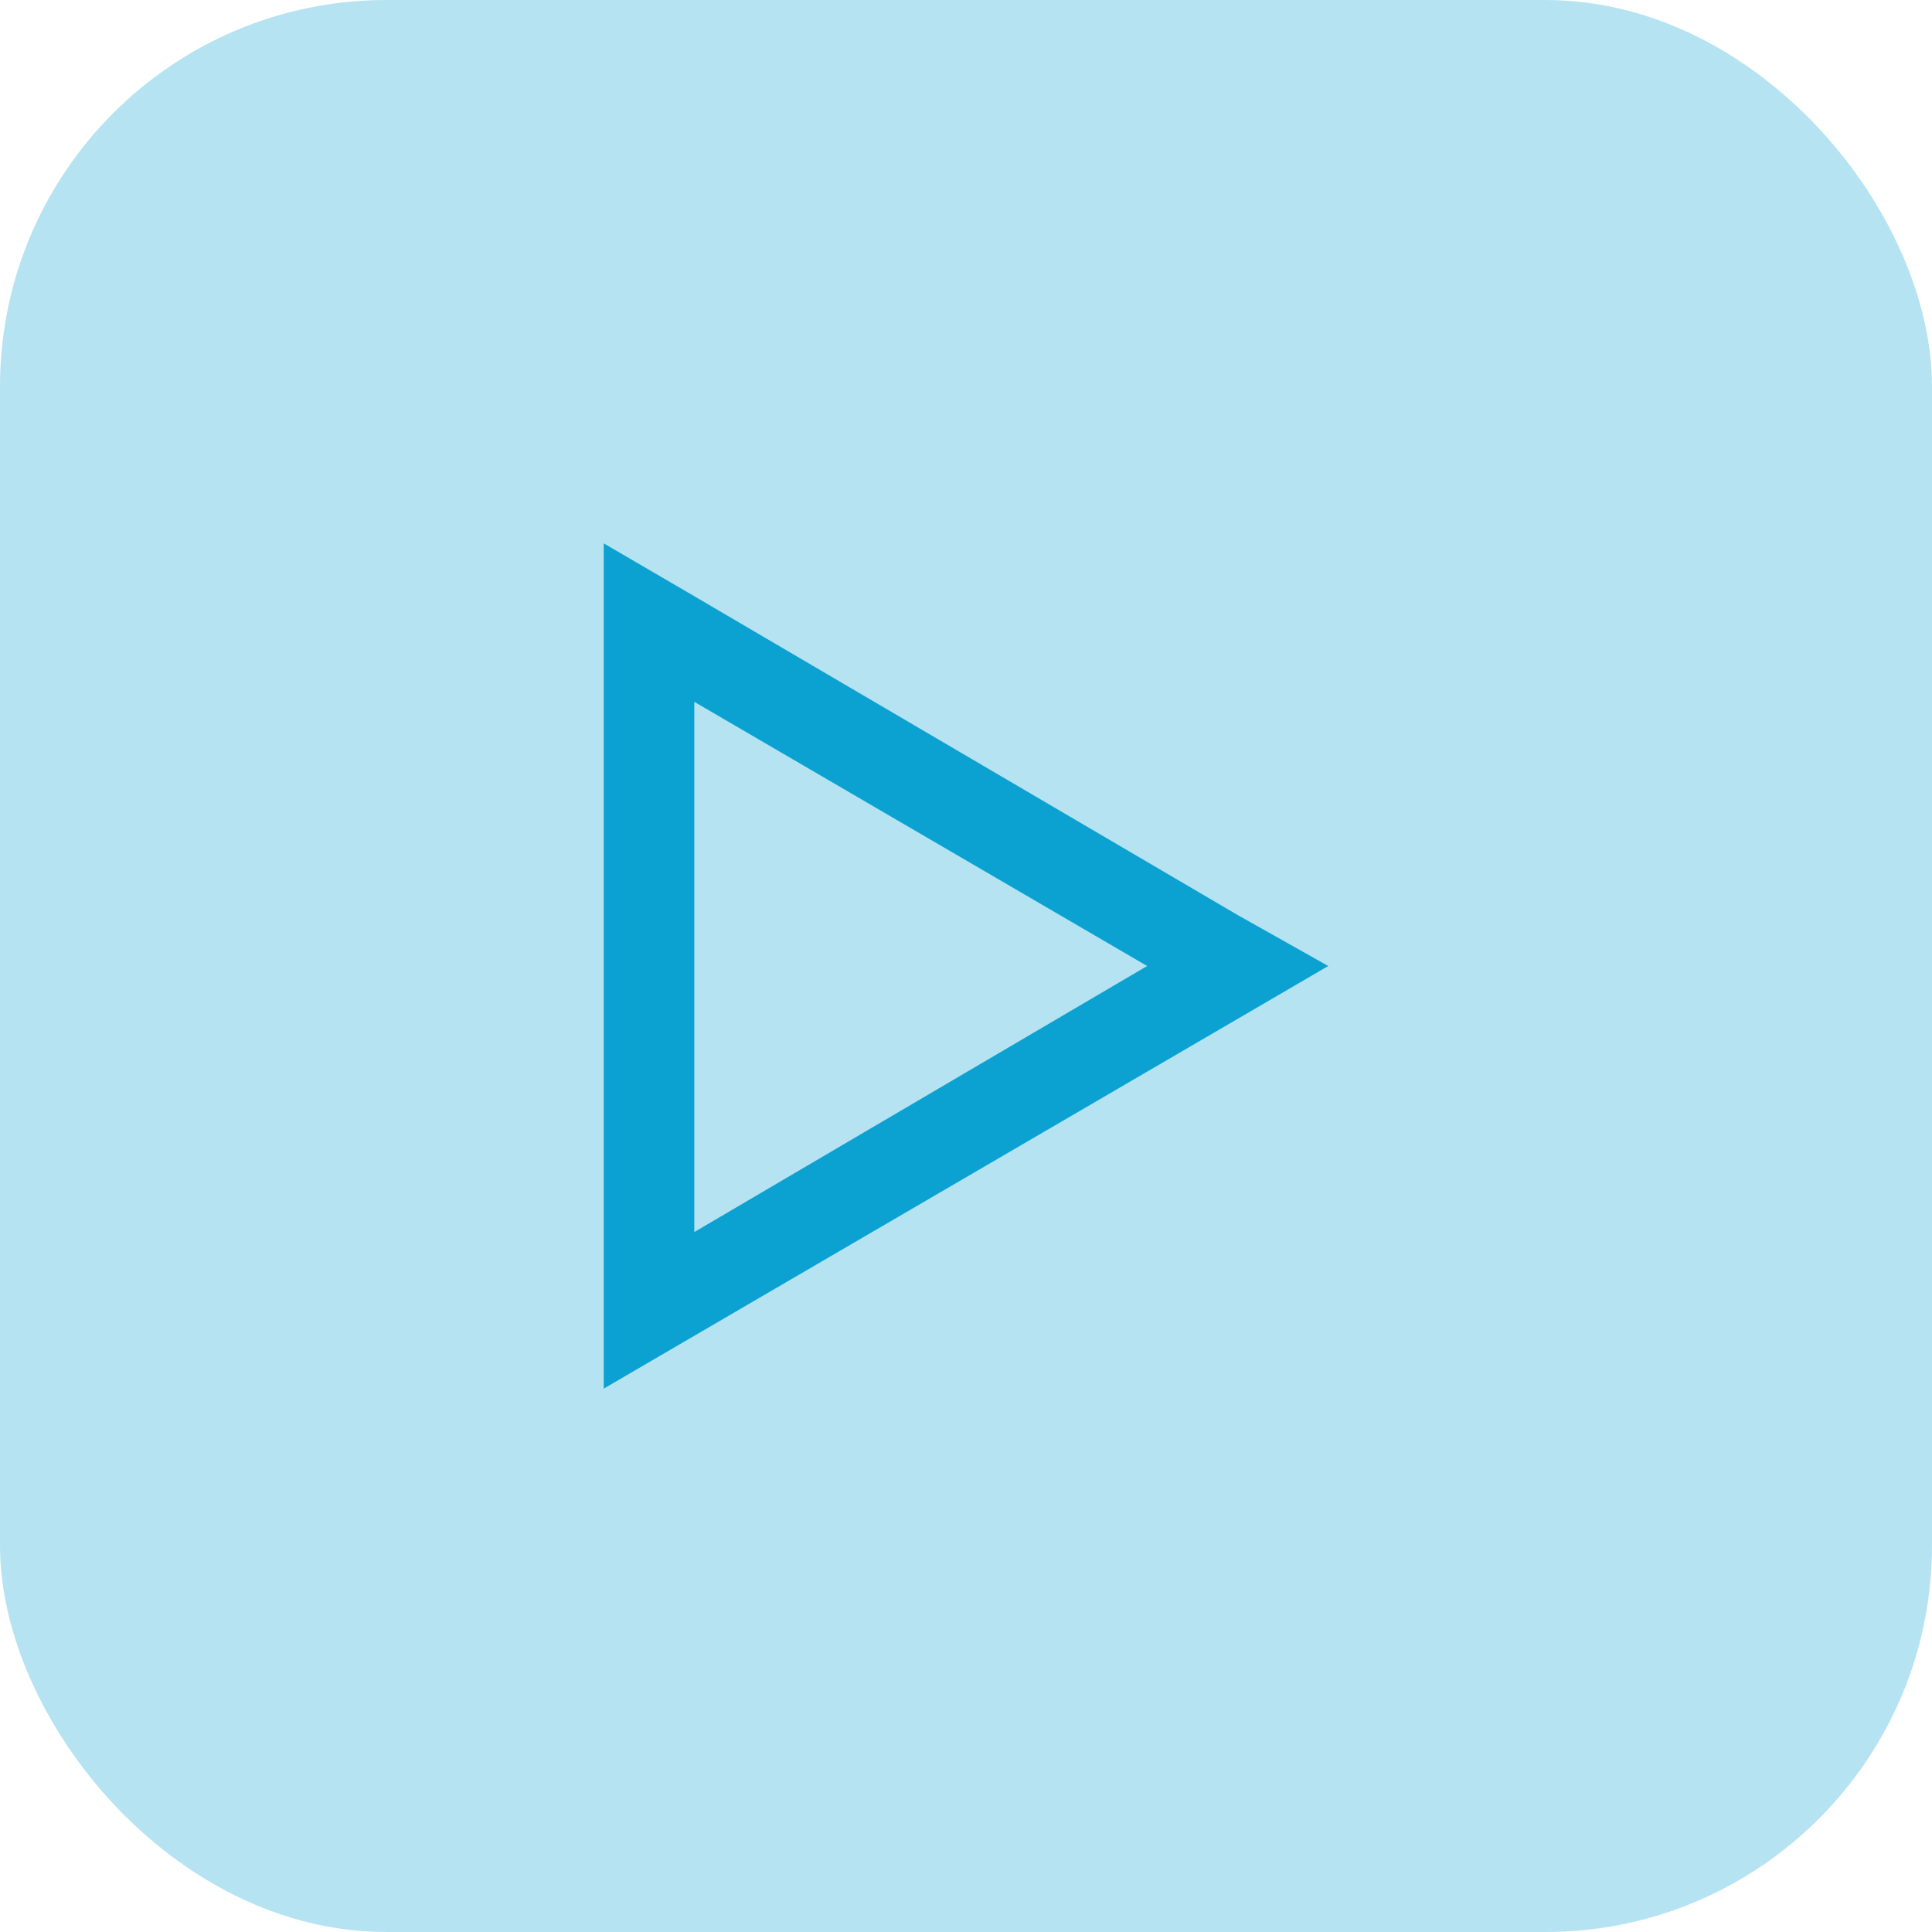
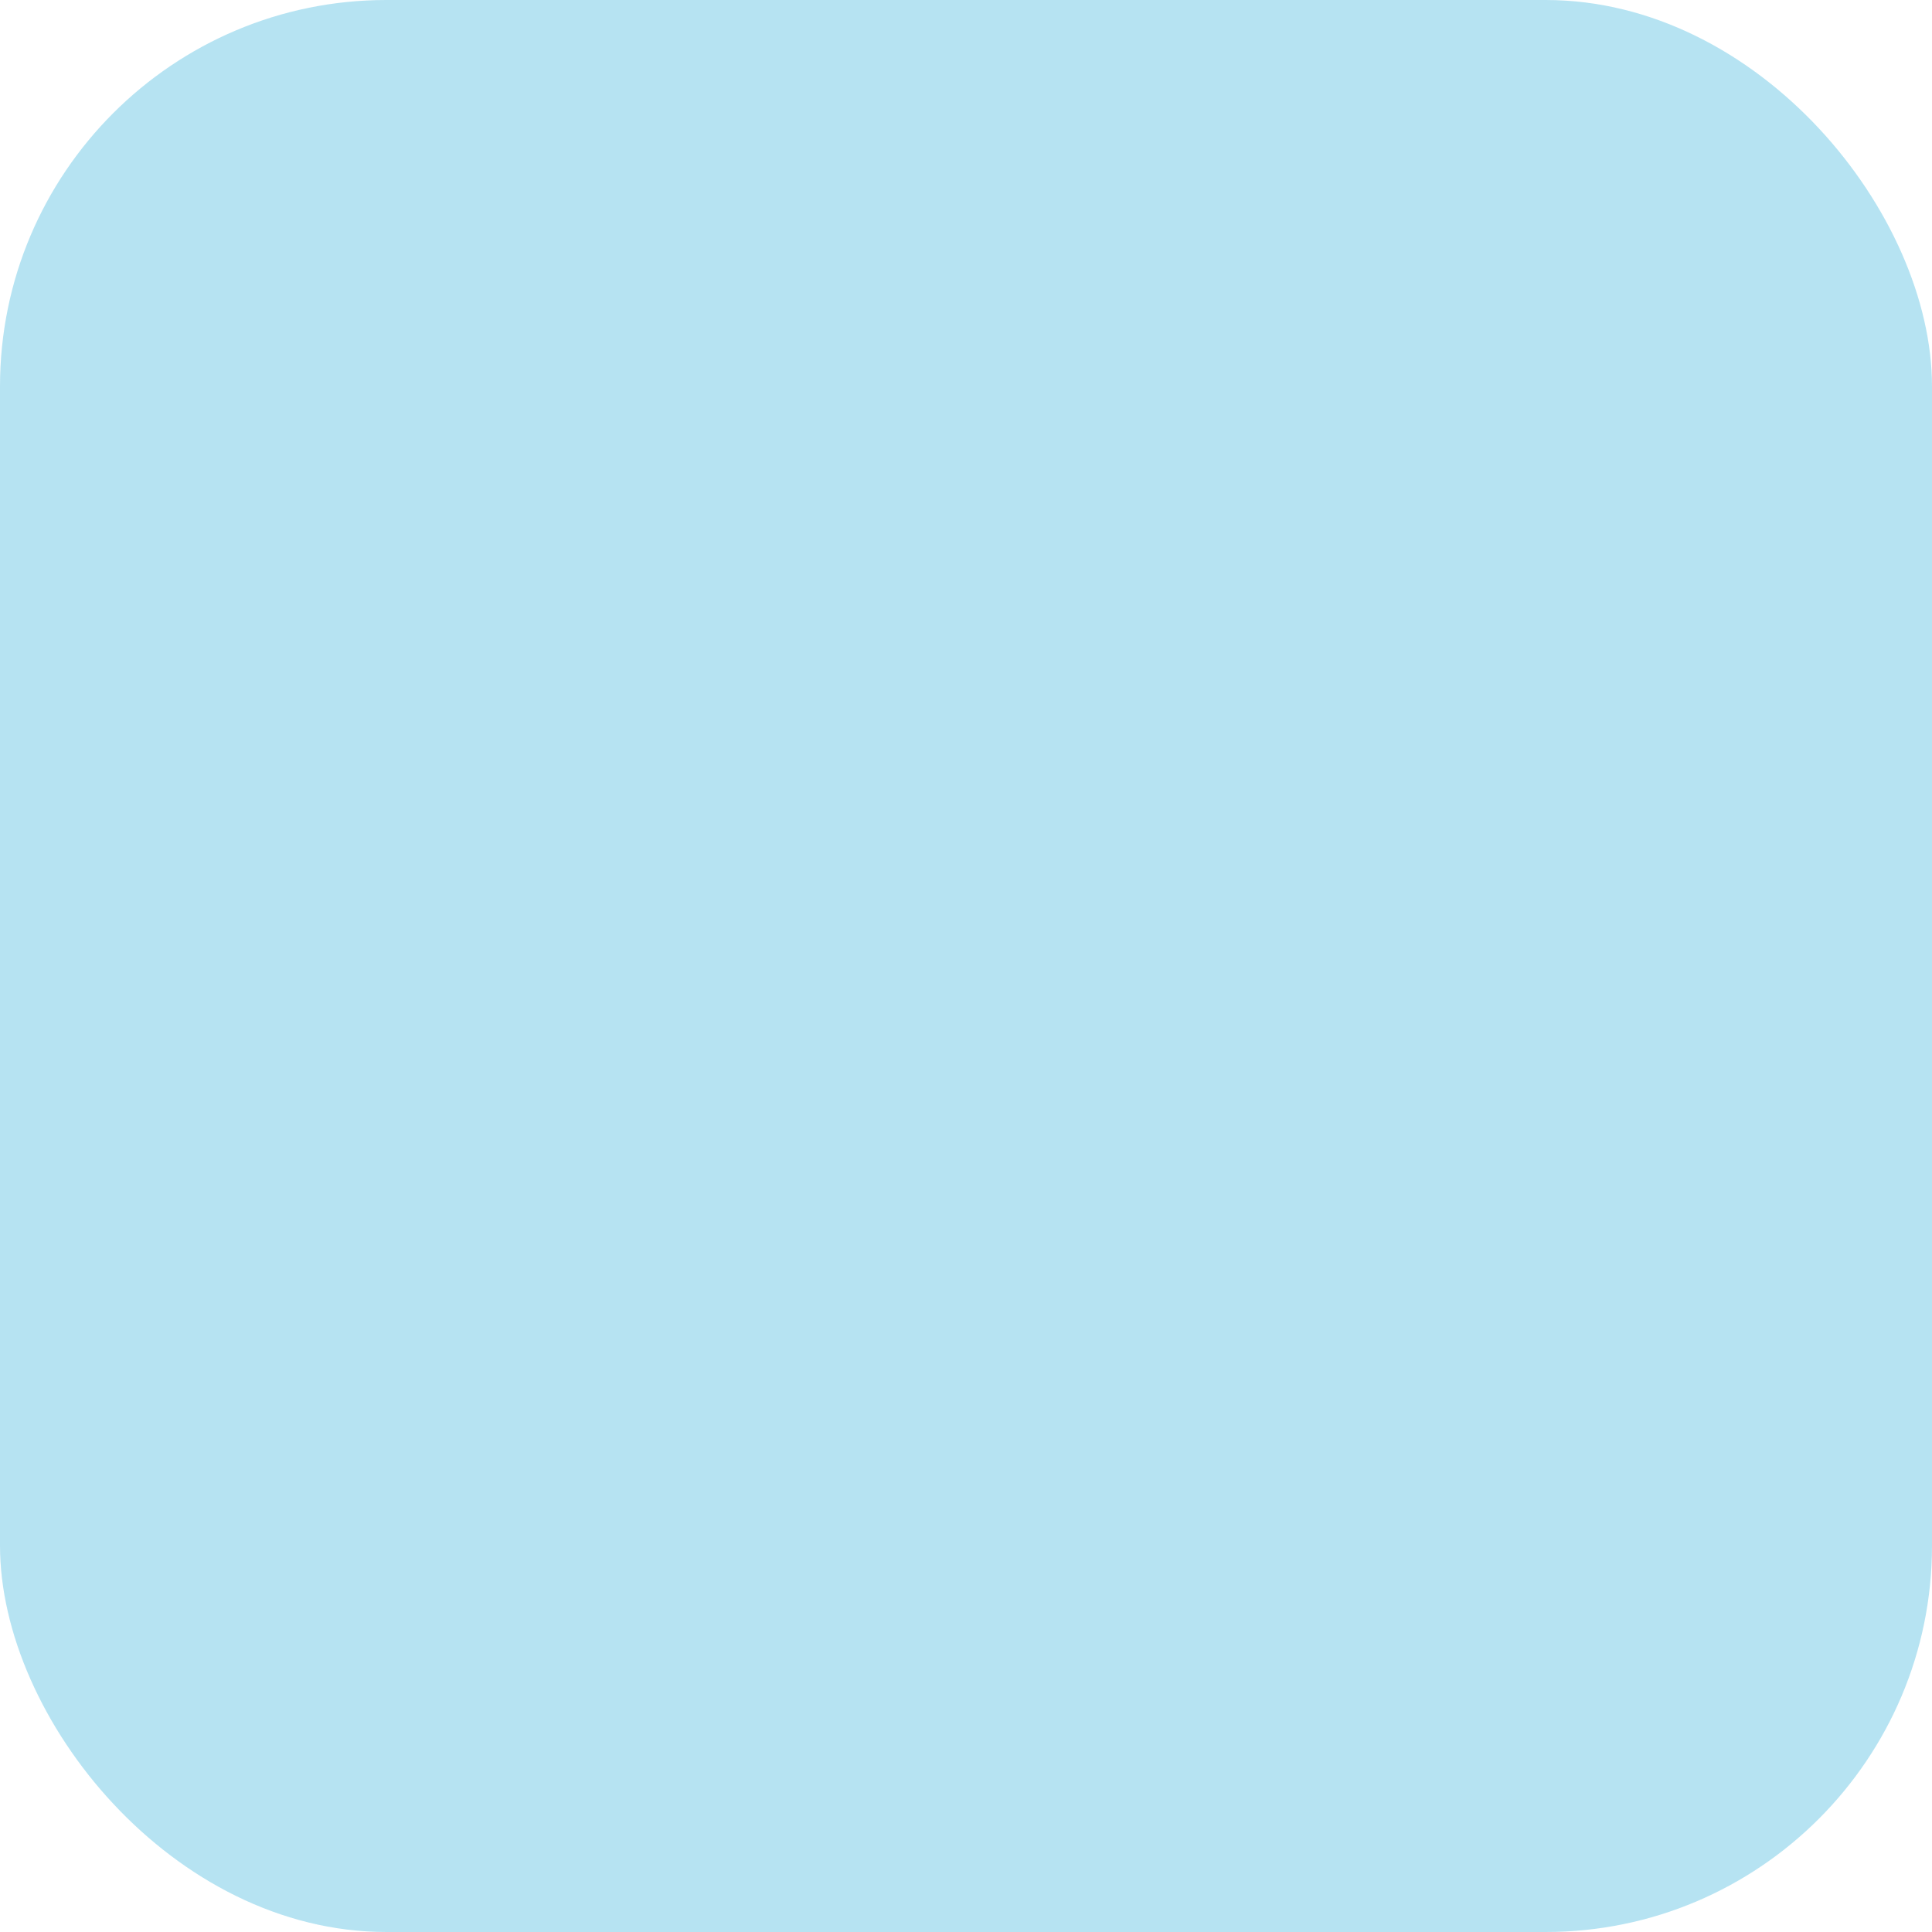
<svg xmlns="http://www.w3.org/2000/svg" width="40" height="40" viewBox="0 0 40 40" fill="none">
  <rect width="40" height="40" rx="8" fill="#0BA2D2" fill-opacity="0.3" />
-   <path d="M12.5 11.25L14.375 12.344L25.625 18.945L27.5 20L25.625 21.094L14.375 27.656L12.5 28.75V26.602V13.438V11.25ZM14.375 14.531V25.508L23.75 20L14.375 14.531Z" fill="#0BA2D2" />
</svg>